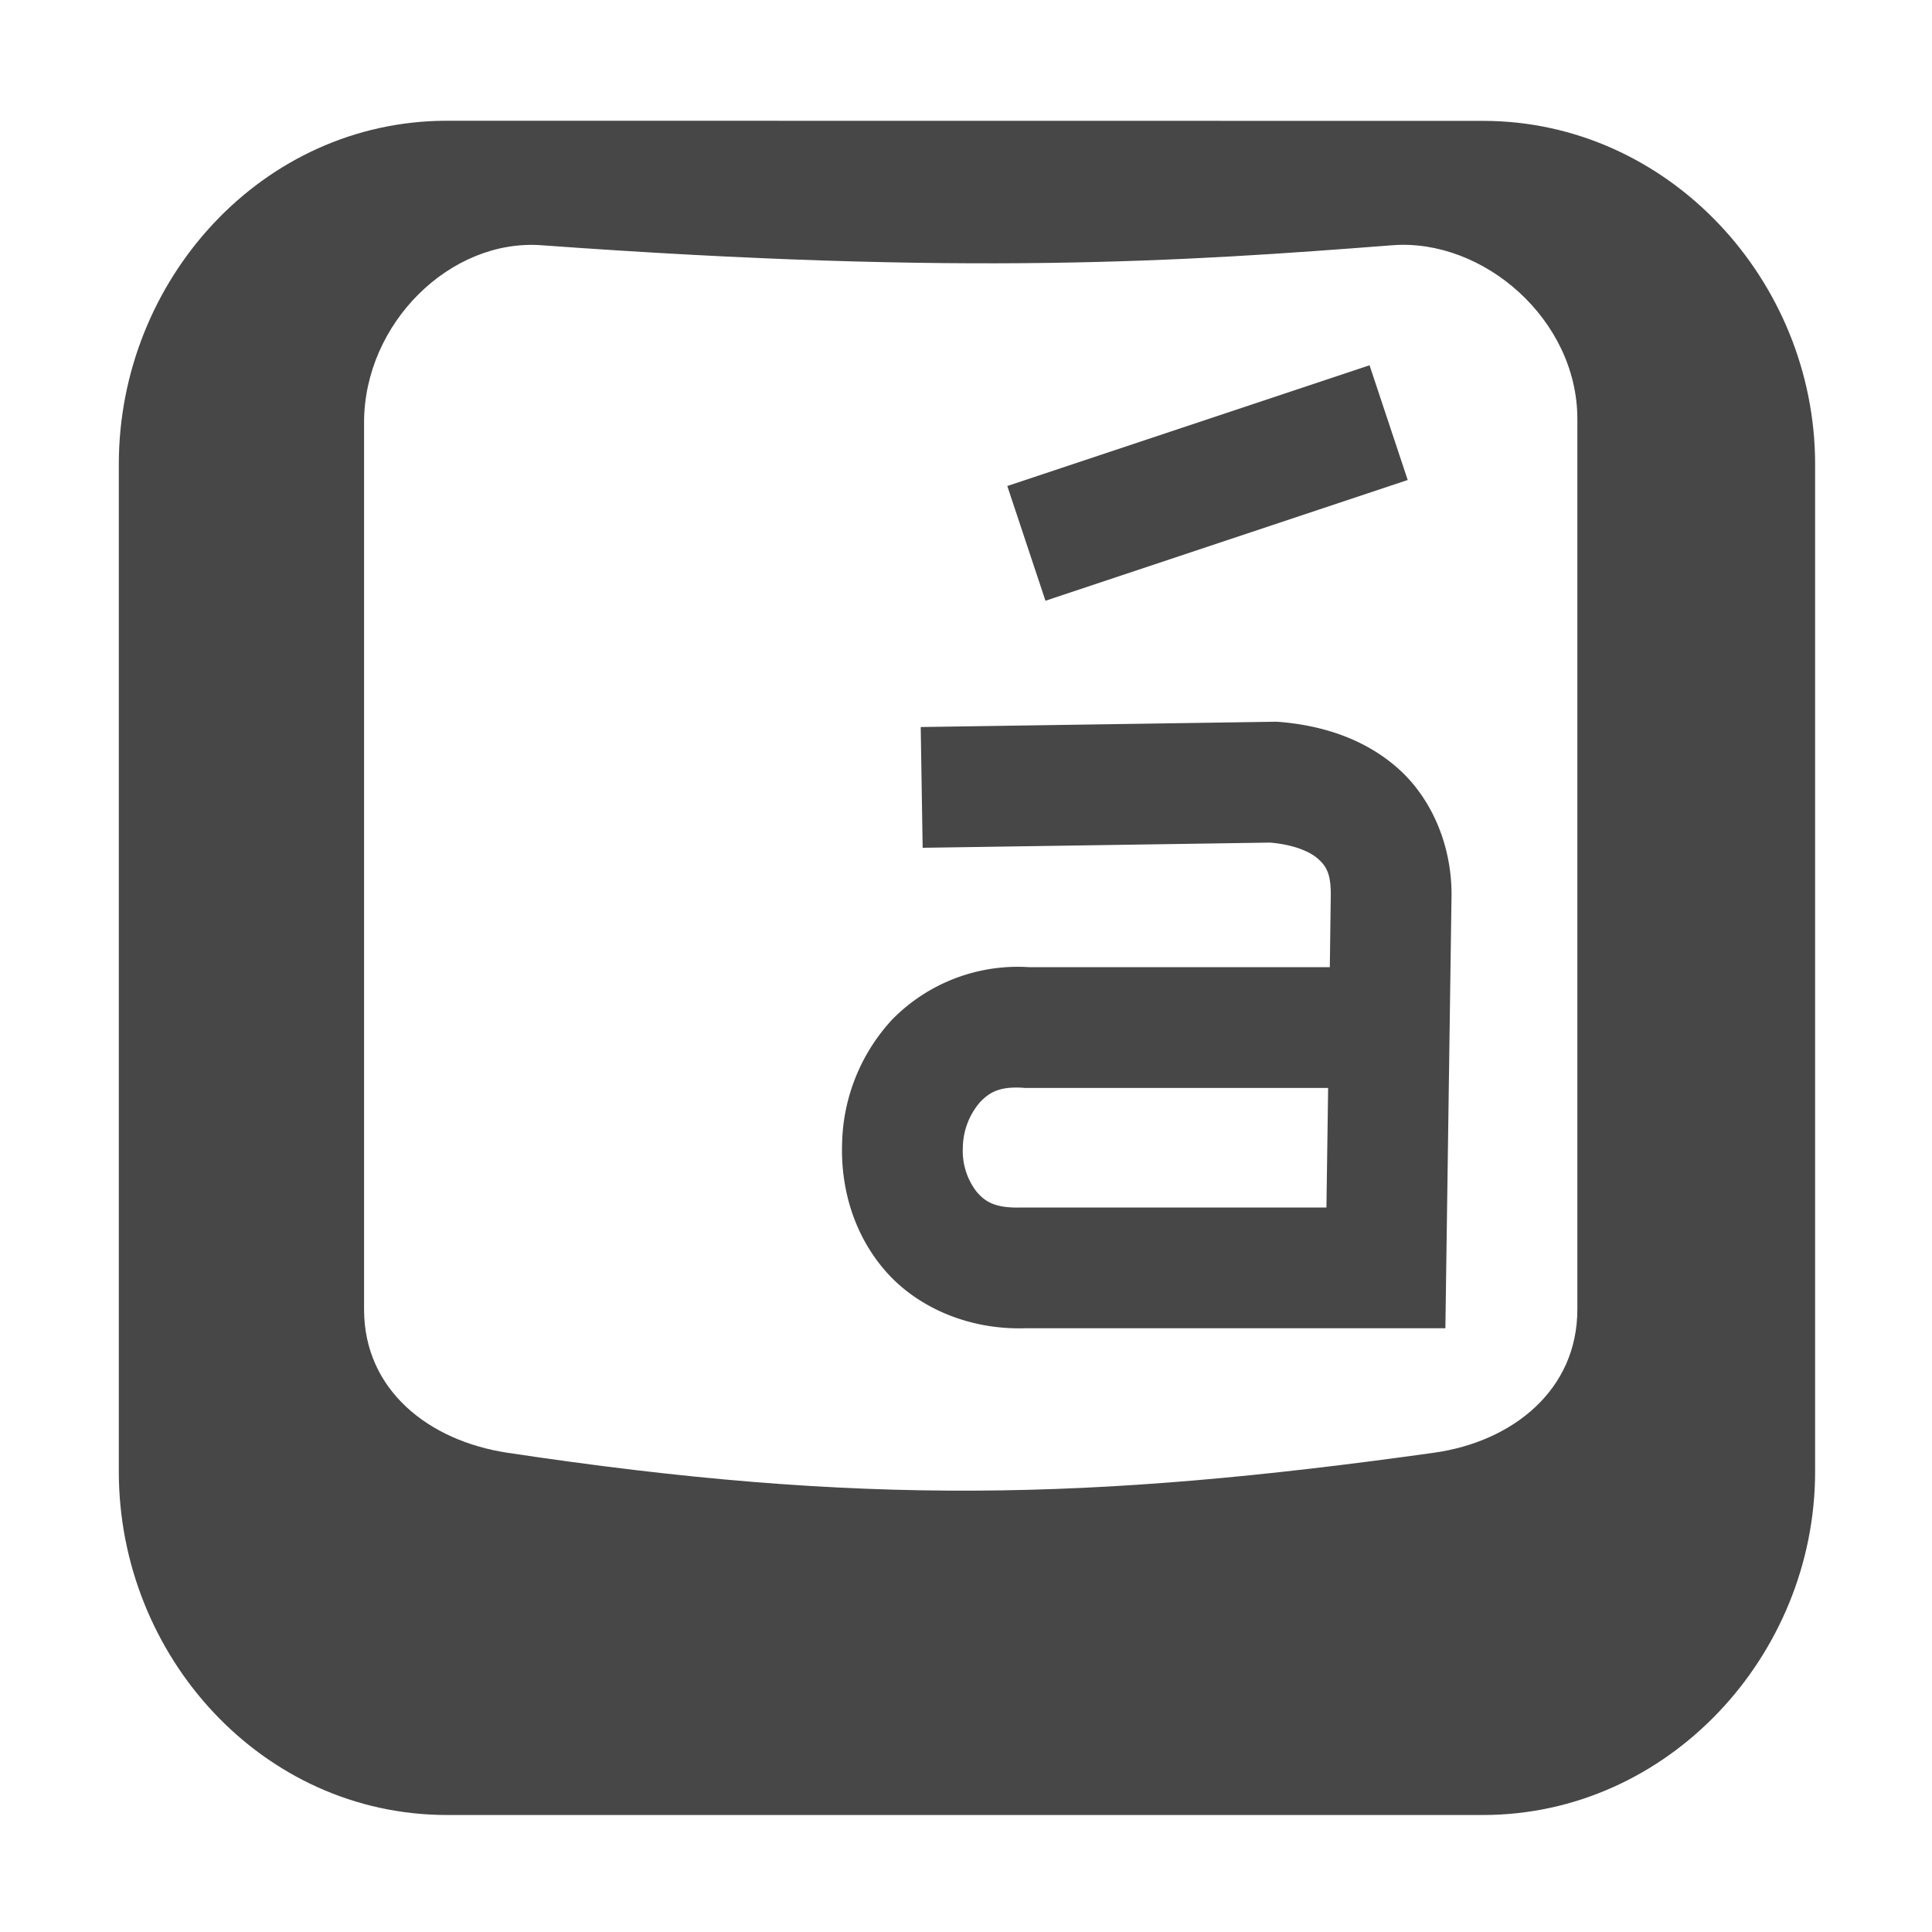
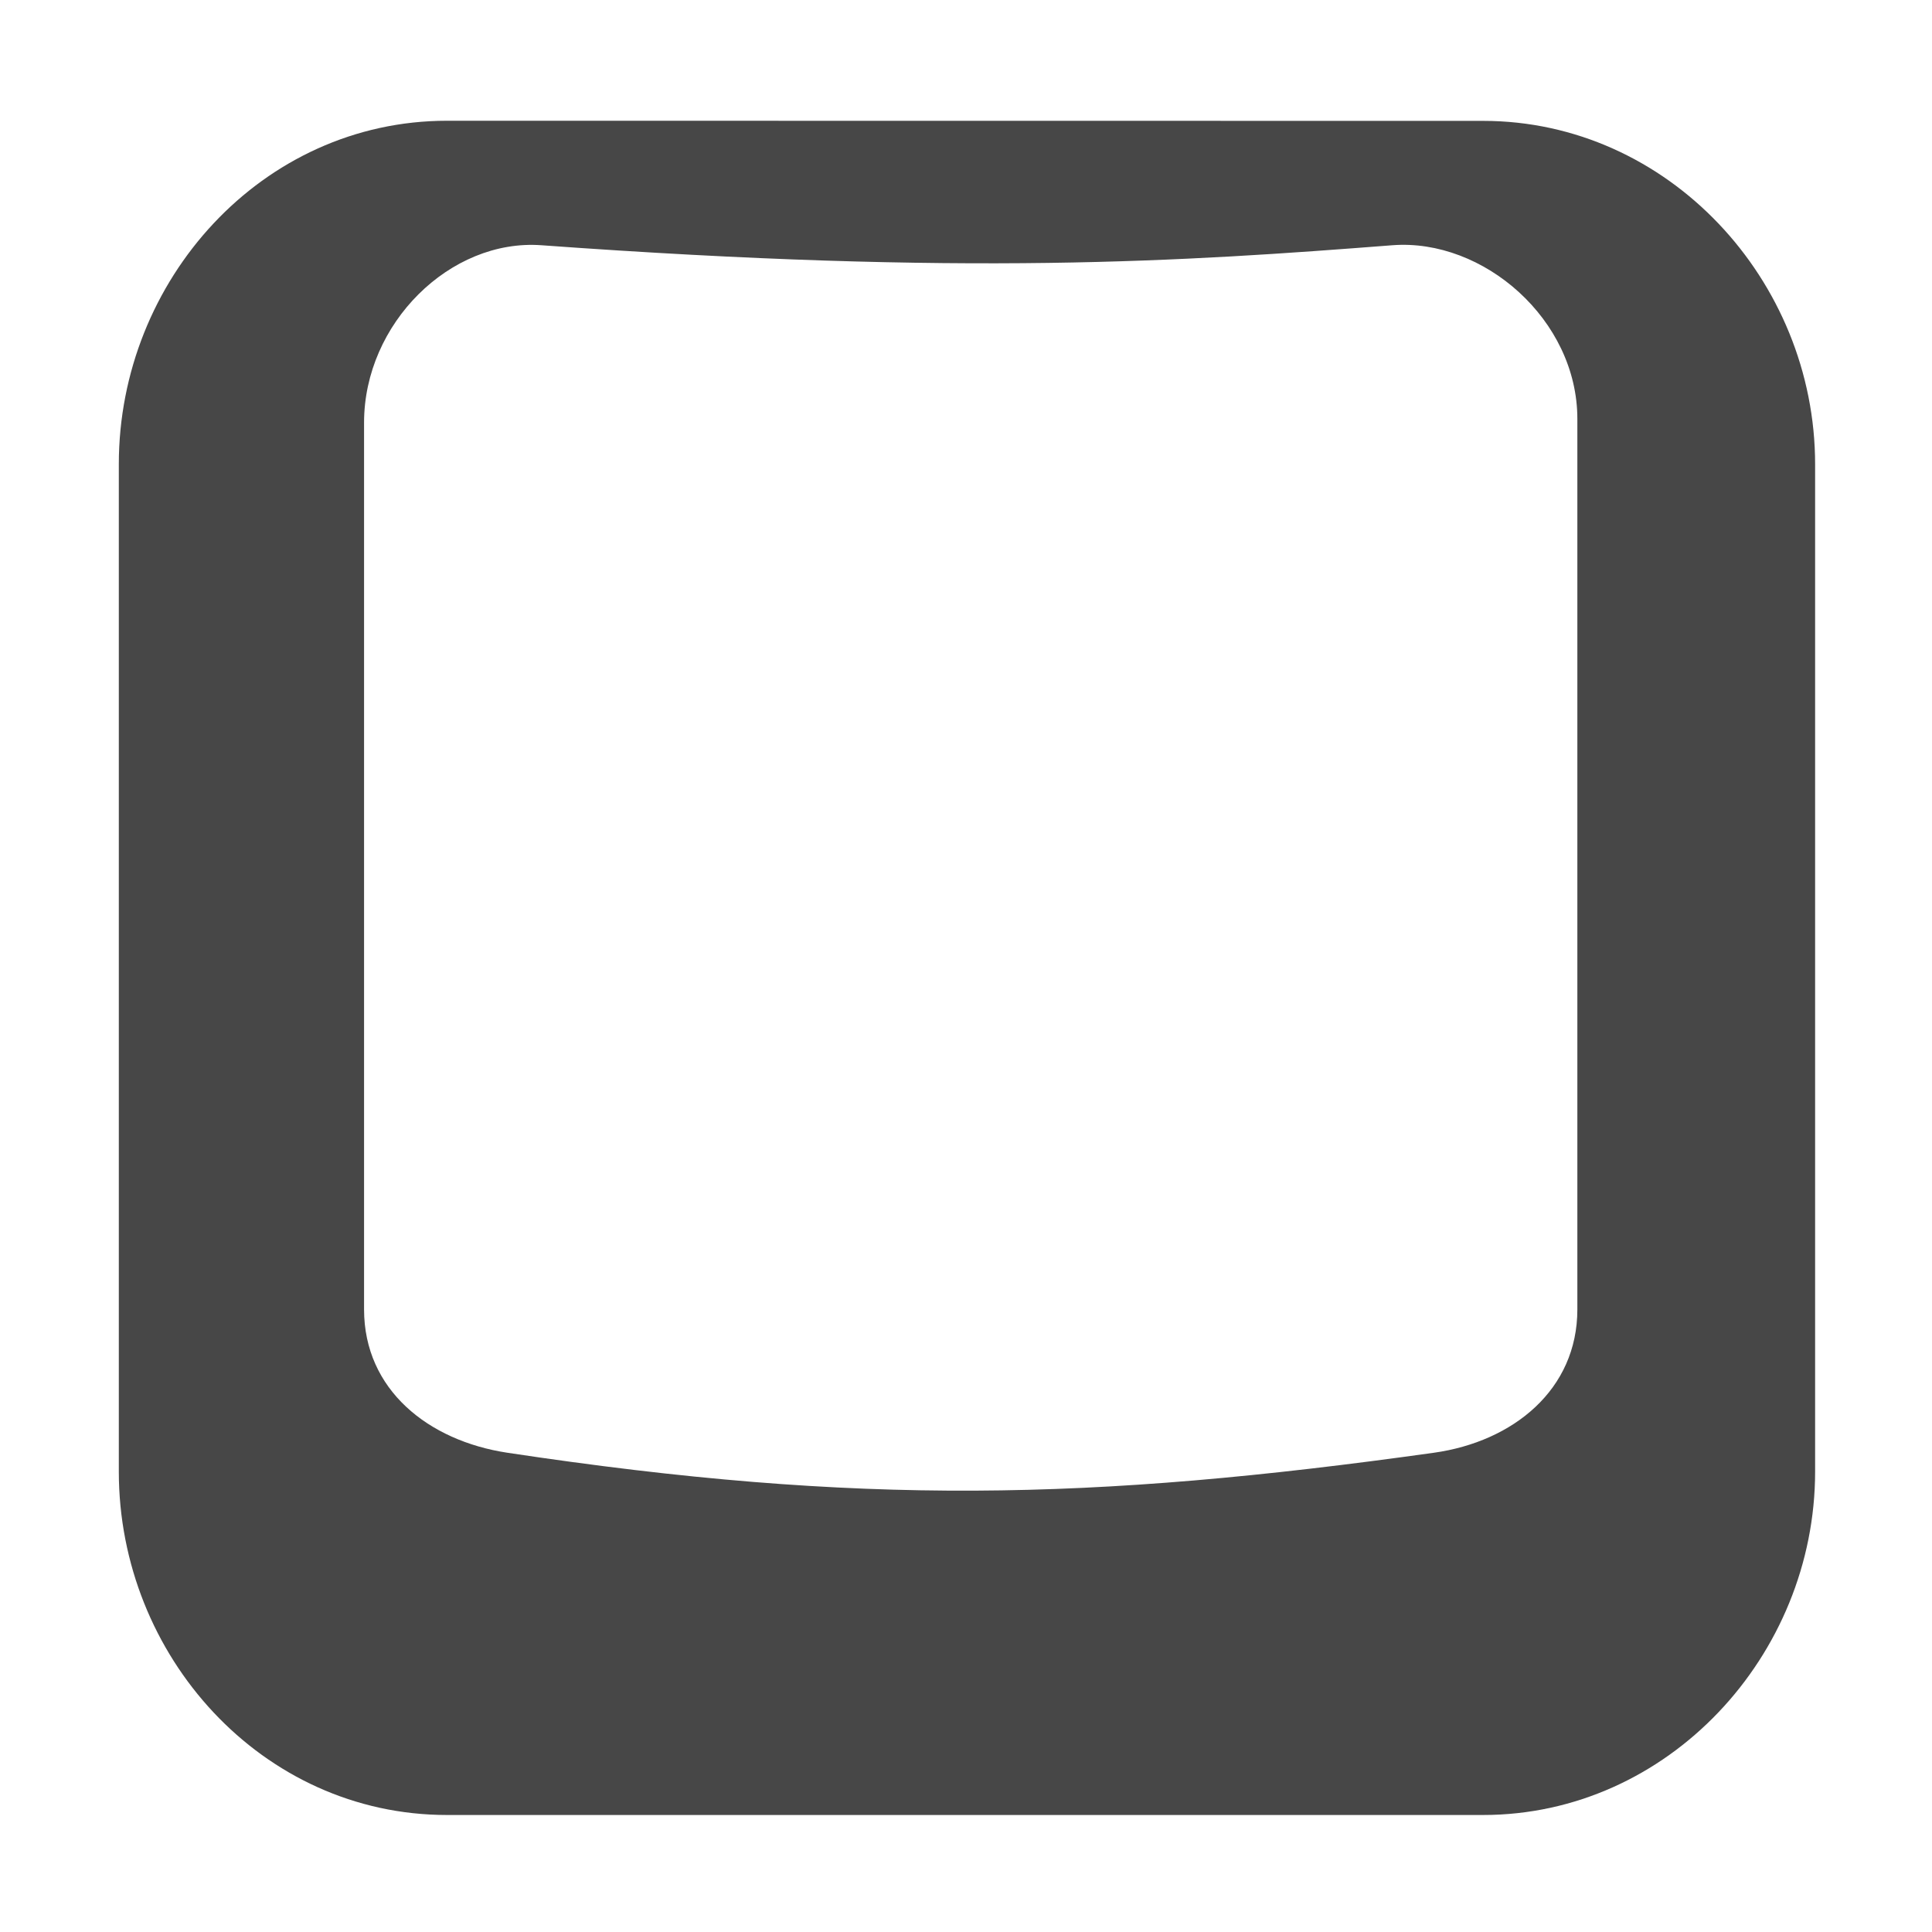
<svg xmlns="http://www.w3.org/2000/svg" width="800px" height="800px" viewBox="0 0 16 16">
  <g font-weight="400" fill="#474747">
    <path d="M3.702 1C2.17 1 .984 2.32.984 3.844v8.344c0 1.524 1.185 2.843 2.718 2.843h8.58c1.532 0 2.75-1.32 2.75-2.844V3.845c0-1.525-1.218-2.844-2.75-2.844zm.782 1.031c3.526.256 5.317.134 7.047 0 .754-.058 1.532.616 1.532 1.438v7.375c0 .665-.532 1.095-1.188 1.187-2.836.397-4.753.44-7.673 0-.655-.099-1.187-.522-1.187-1.187V3.5c0-.822.714-1.524 1.469-1.469z" style="line-height:normal;-inkscape-font-specification:'Bitstream Vera Sans';text-indent:0;text-align:start;text-decoration-line:none;text-transform:none;marker:none" color="#bebebe" font-family="Bitstream Vera Sans" overflow="visible" />
-     <path d="M10.564 5.977l-2.939.044.016 1 2.879-.043c.2.018.33.076.396.135.067.06.105.121.105.293l-.008.604H8.517l.037.002a1.457 1.457 0 00-1.164.43 1.558 1.558 0 00-.416 1.023c-.013.367.092.75.352 1.053.26.303.687.496 1.162.482h3.482l.051-3.59v-.004c0-.402-.16-.786-.435-1.035-.276-.249-.63-.364-.998-.393zM8.48 9.01h2.519l-.014.99H8.457c-.22.007-.302-.051-.371-.133a.553.553 0 01-.112-.367.587.587 0 01.141-.371c.079-.083.163-.134.363-.12zm2.862-5.985l-3 1 .316.95 3-1z" style="line-height:normal;font-variant-ligatures:normal;font-variant-position:normal;font-variant-caps:normal;font-variant-numeric:normal;font-variant-alternates:normal;font-feature-settings:normal;text-indent:0;text-align:start;text-decoration-line:none;text-decoration-style:solid;text-decoration-color:#000000;text-transform:none;text-orientation:mixed;shape-padding:0;isolation:auto;mix-blend-mode:normal;marker:none" color="#000000" font-family="sans-serif" overflow="visible" />
  </g>
</svg>